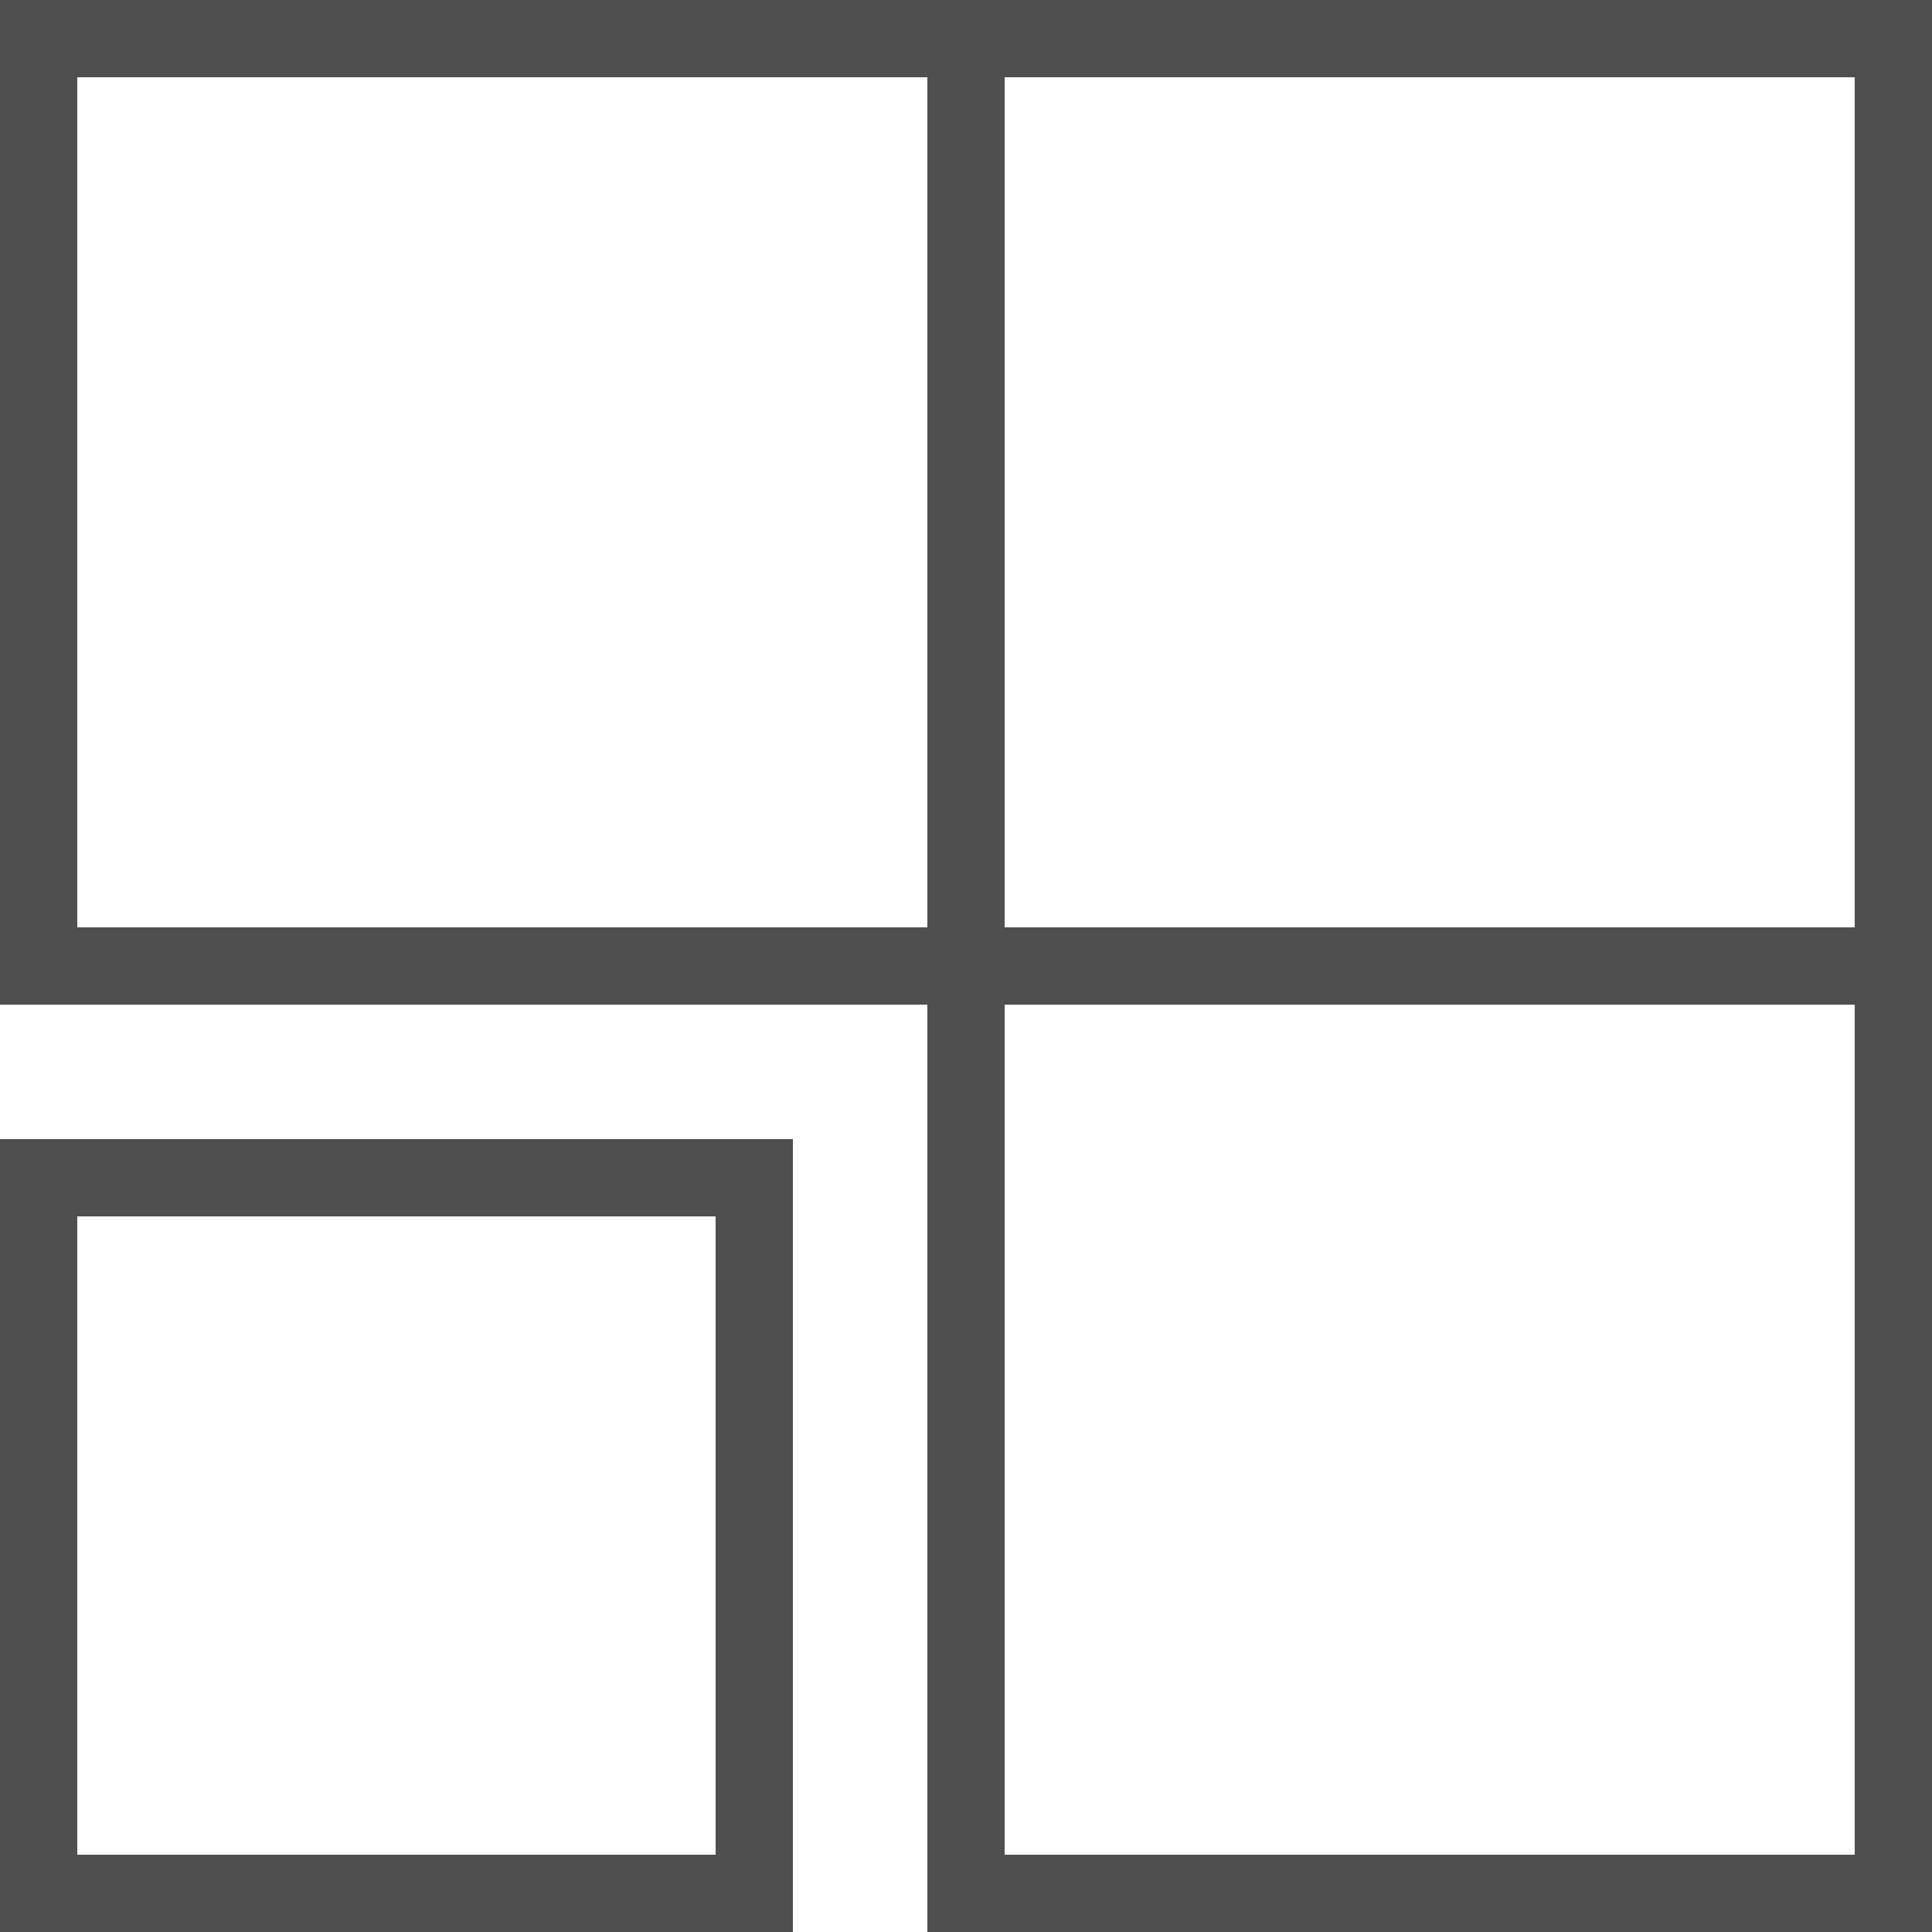
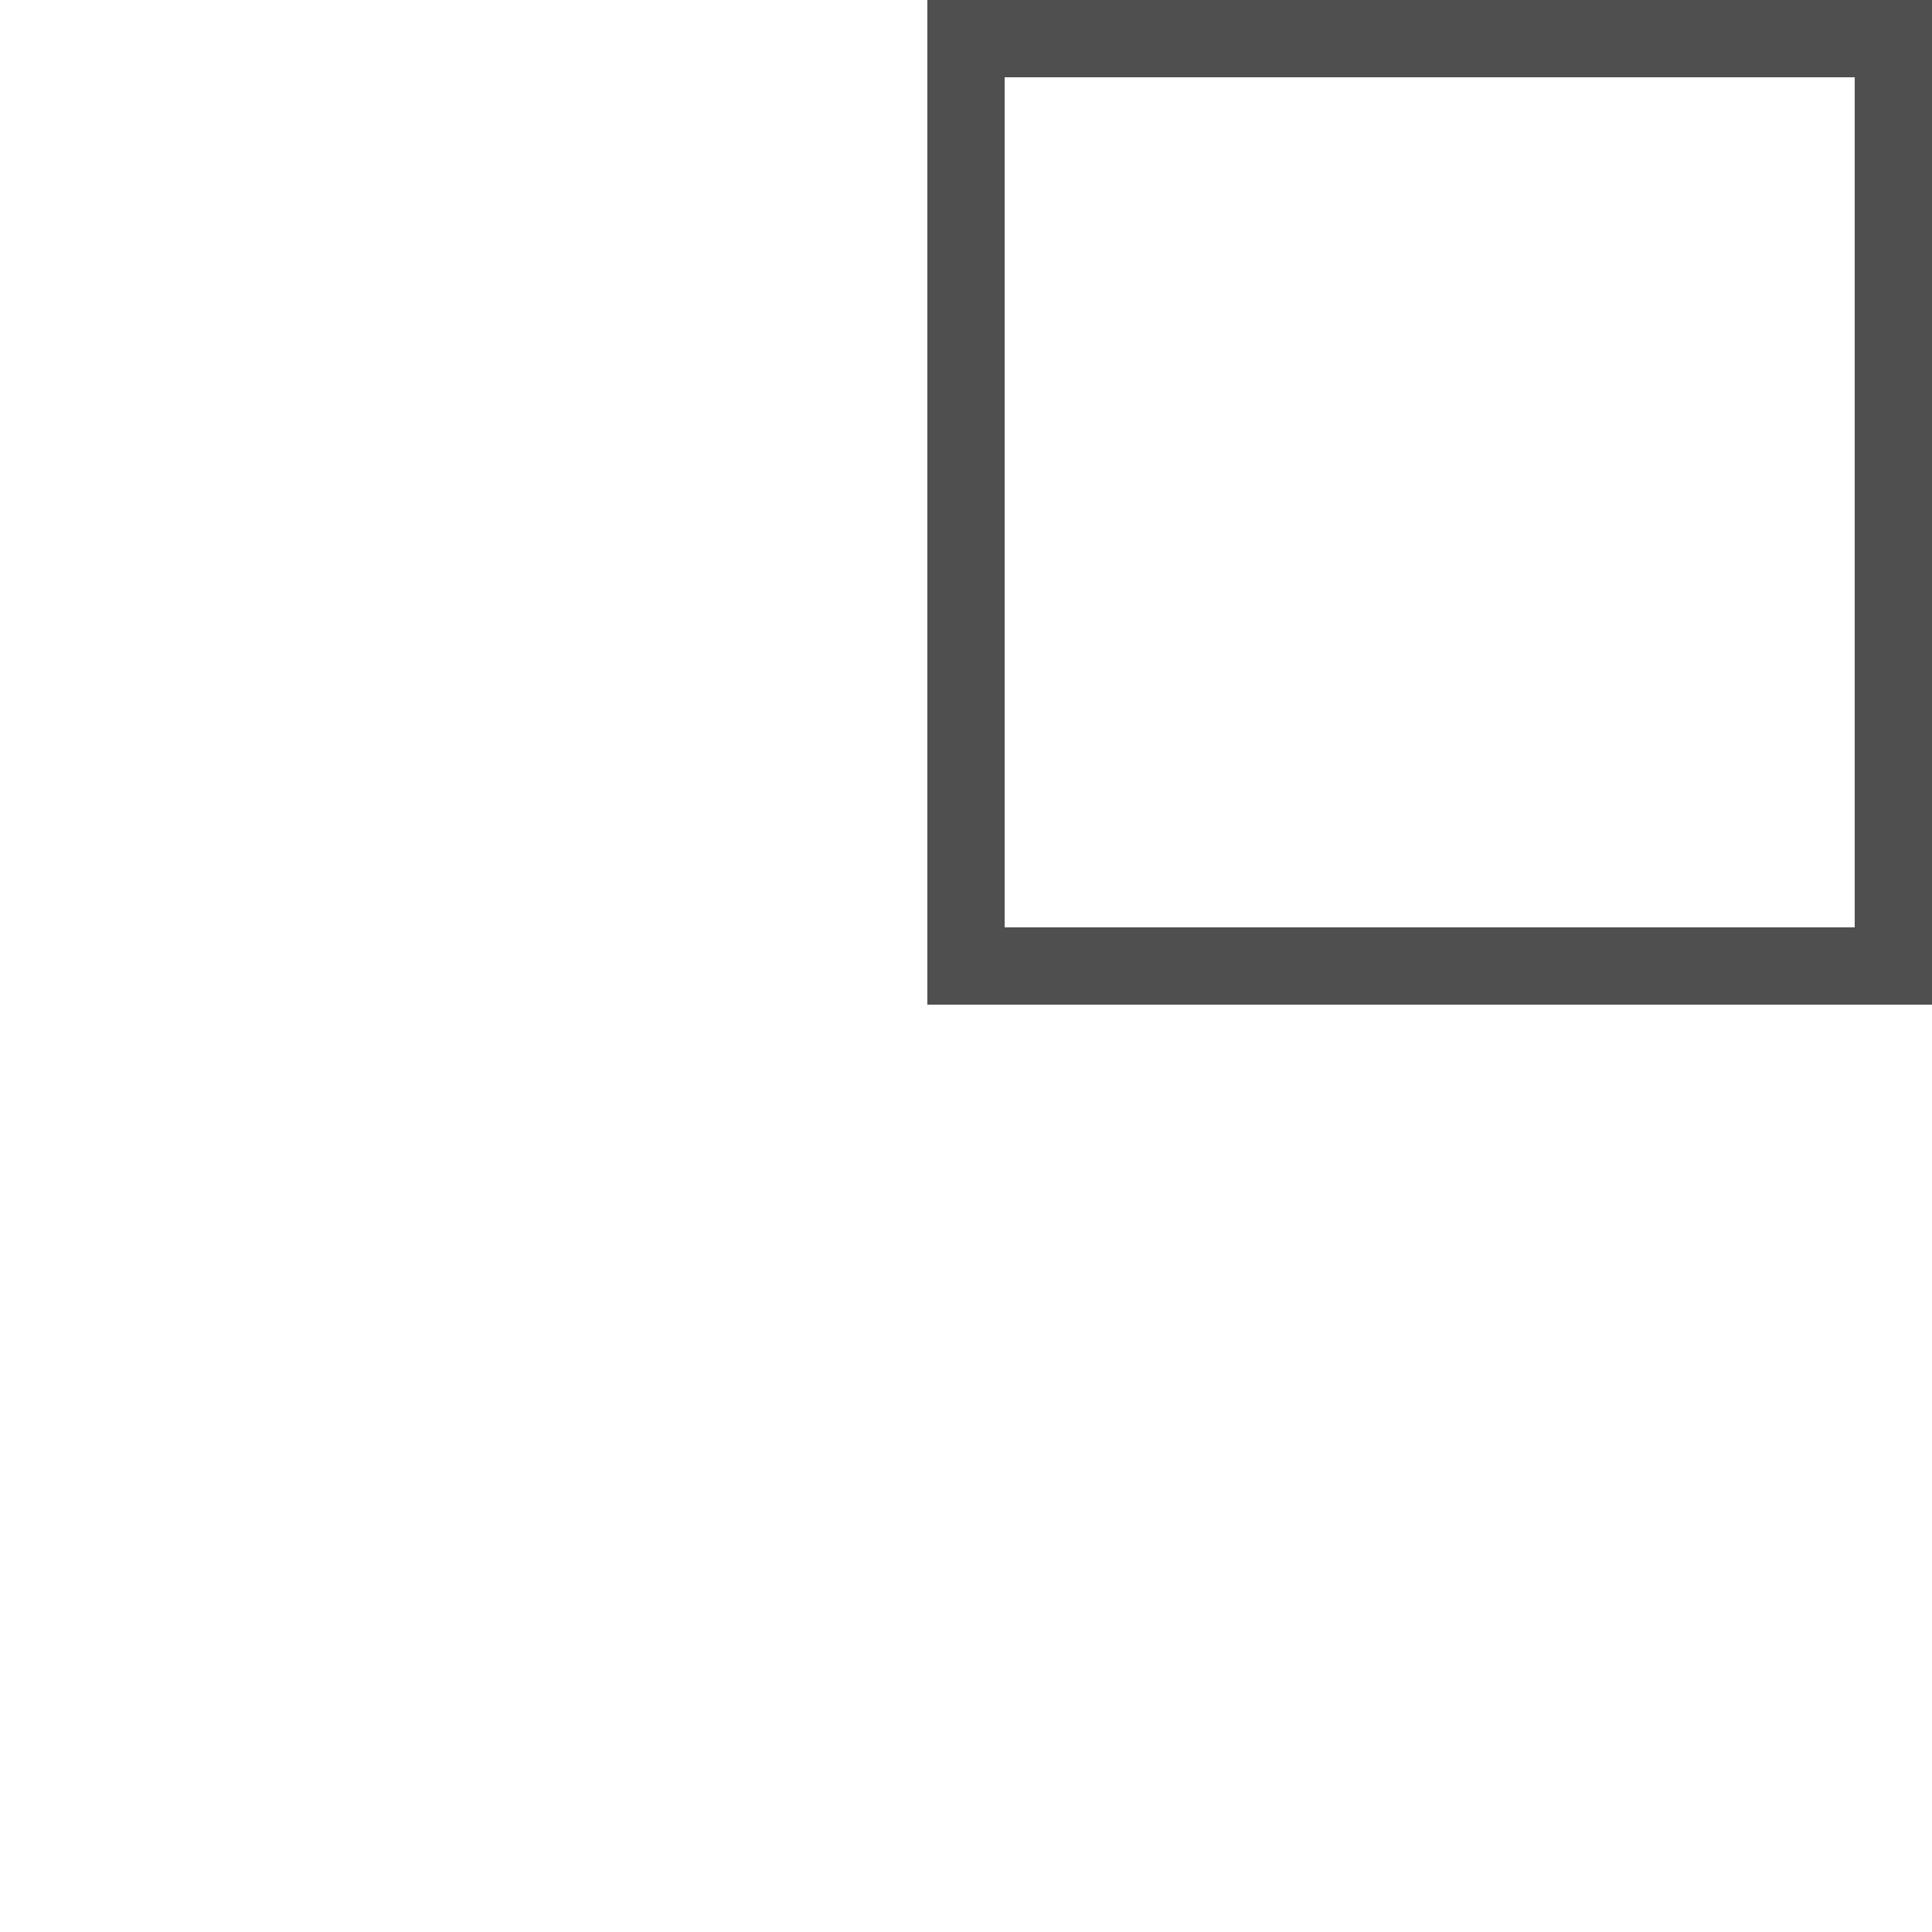
<svg xmlns="http://www.w3.org/2000/svg" width="25" height="25" viewBox="0 0 25 25">
  <title>peoducts-img-deco2</title>
  <g id="9e1c39c3-8977-4fbf-9efe-8ee011b07d0c" data-name="圖層 2">
    <g id="a4022c06-5cf1-4076-bf88-081f0b25df18" data-name="圖層 1">
      <g>
-         <rect x="0.5" y="0.5" width="12" height="12" fill="none" stroke="#4f4f4f" stroke-miterlimit="10" />
        <rect x="12.5" y="0.5" width="12" height="12" fill="none" stroke="#4f4f4f" stroke-miterlimit="10" />
-         <rect x="0.5" y="15.24" width="9.26" height="9.26" fill="none" stroke="#4f4f4f" stroke-miterlimit="10" />
-         <rect x="12.5" y="12.5" width="12" height="12" fill="none" stroke="#4f4f4f" stroke-miterlimit="10" />
      </g>
    </g>
  </g>
</svg>